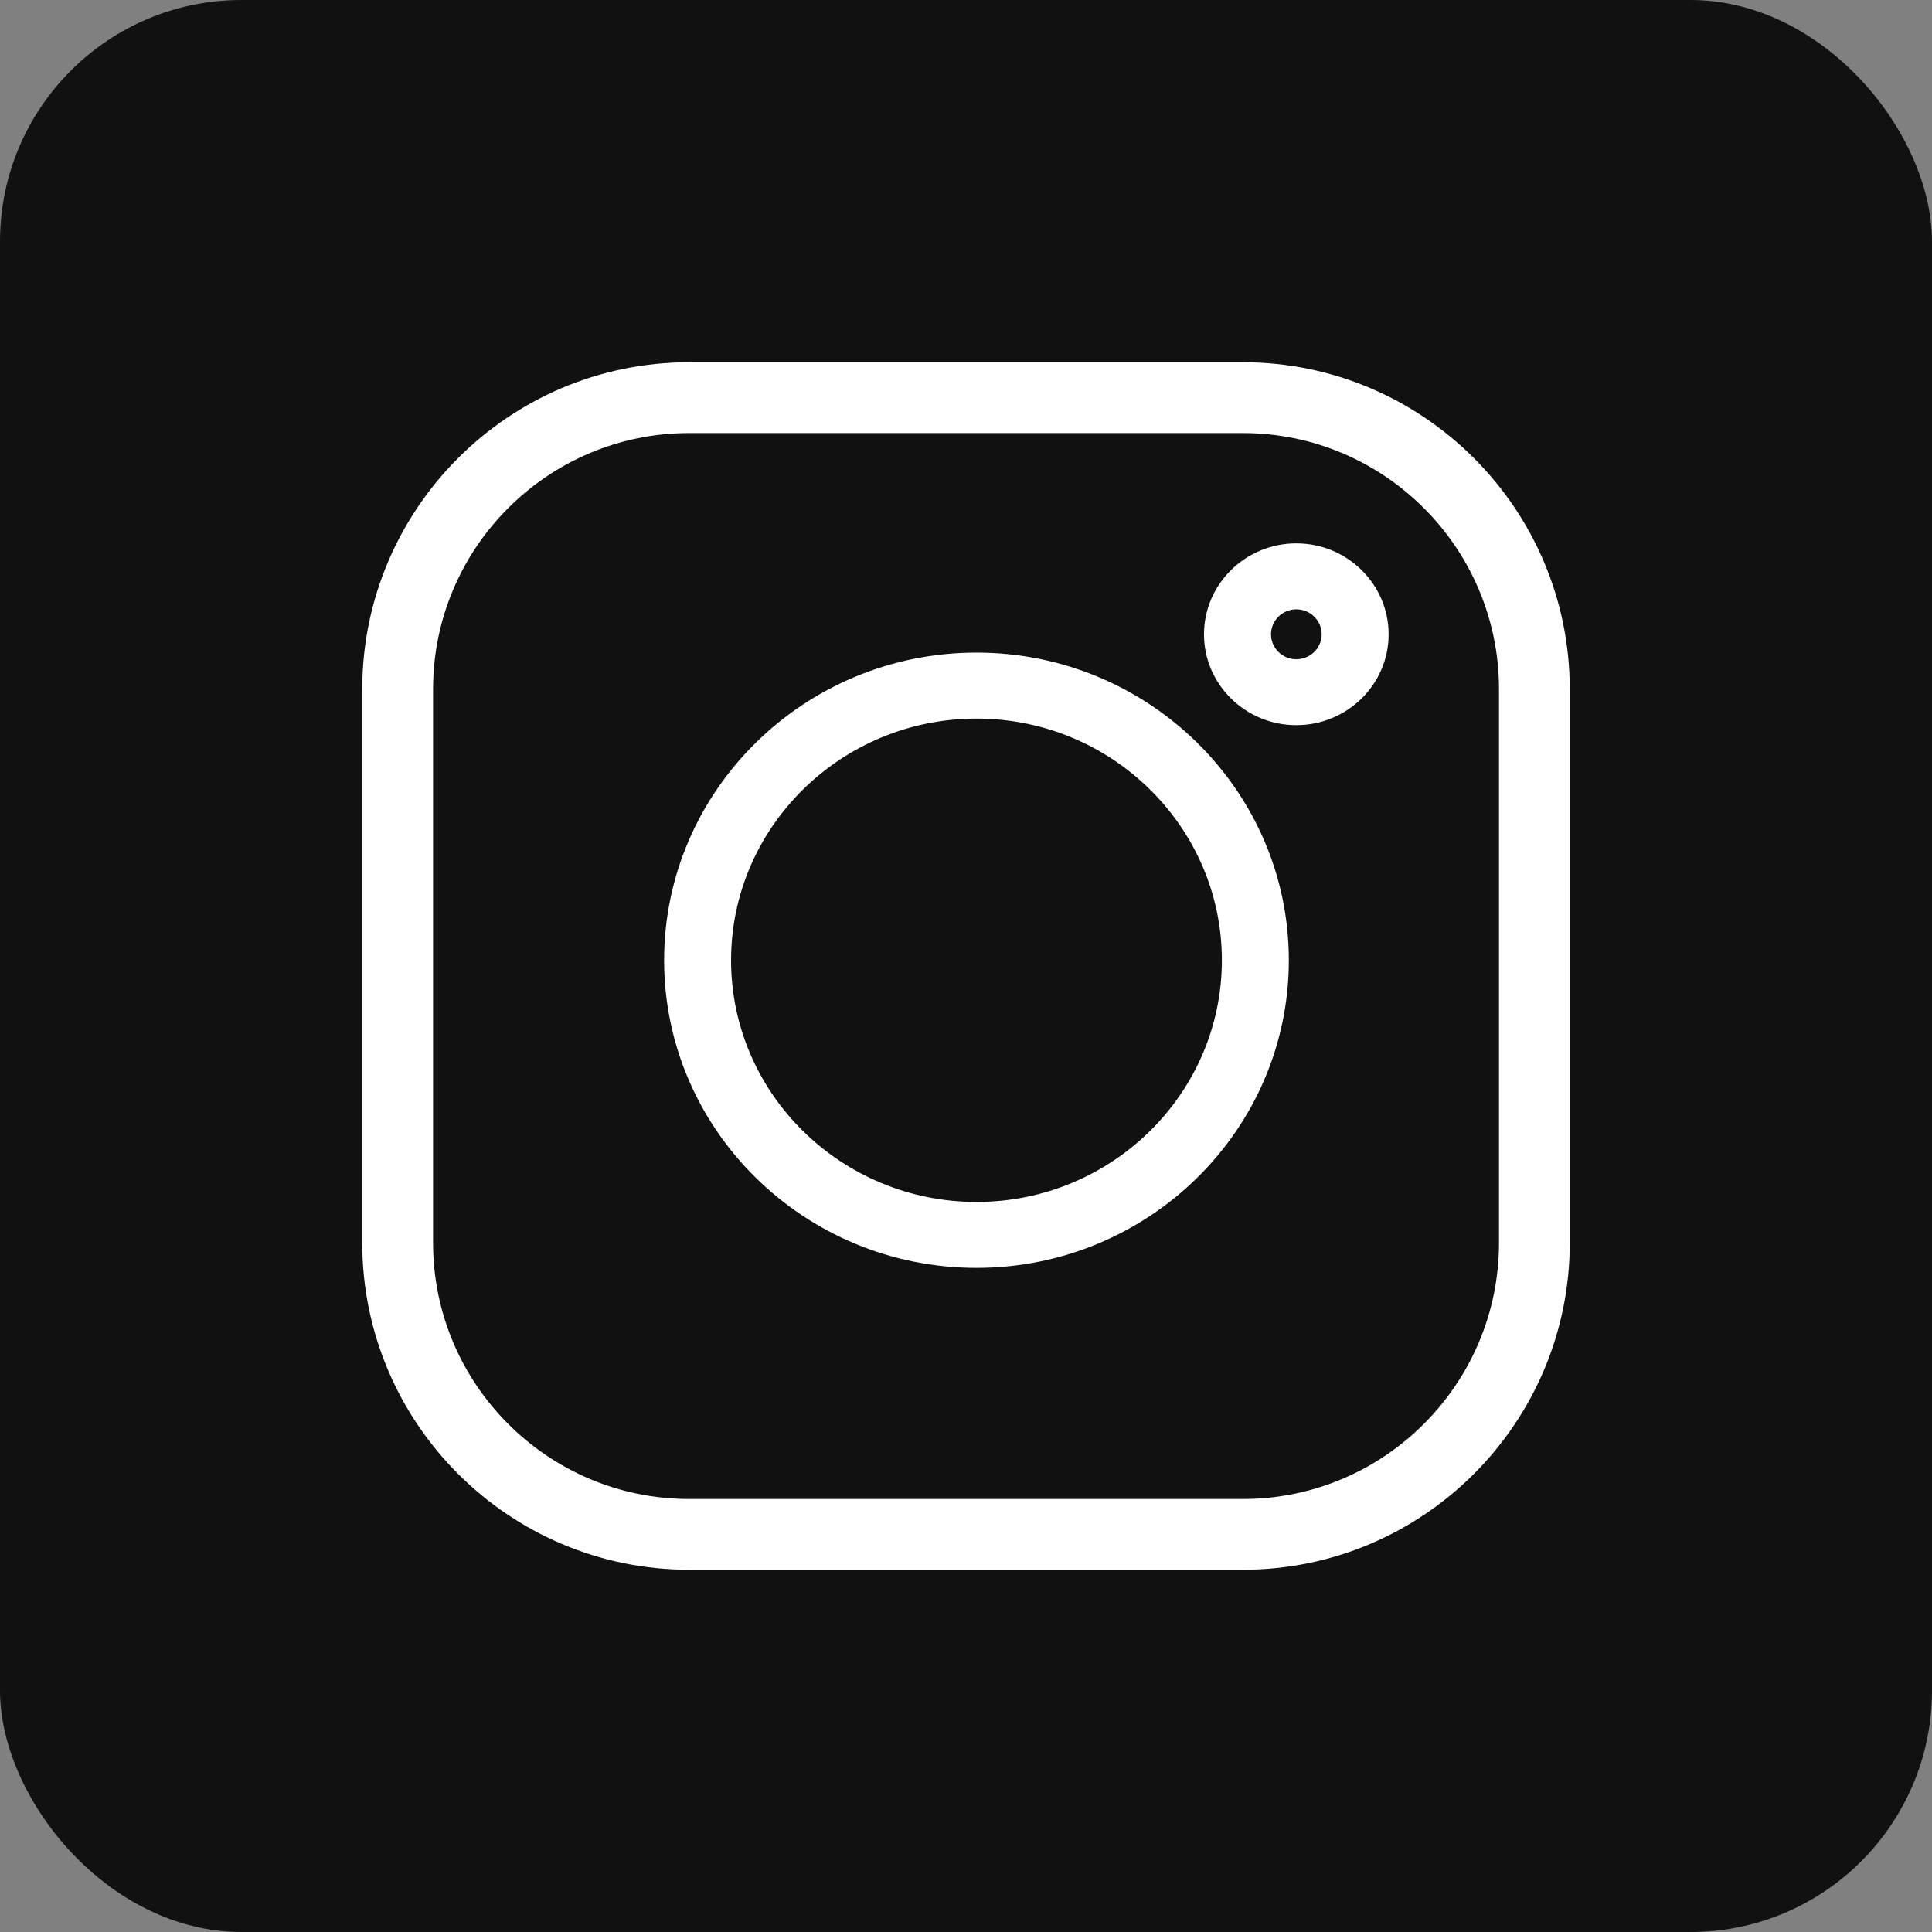
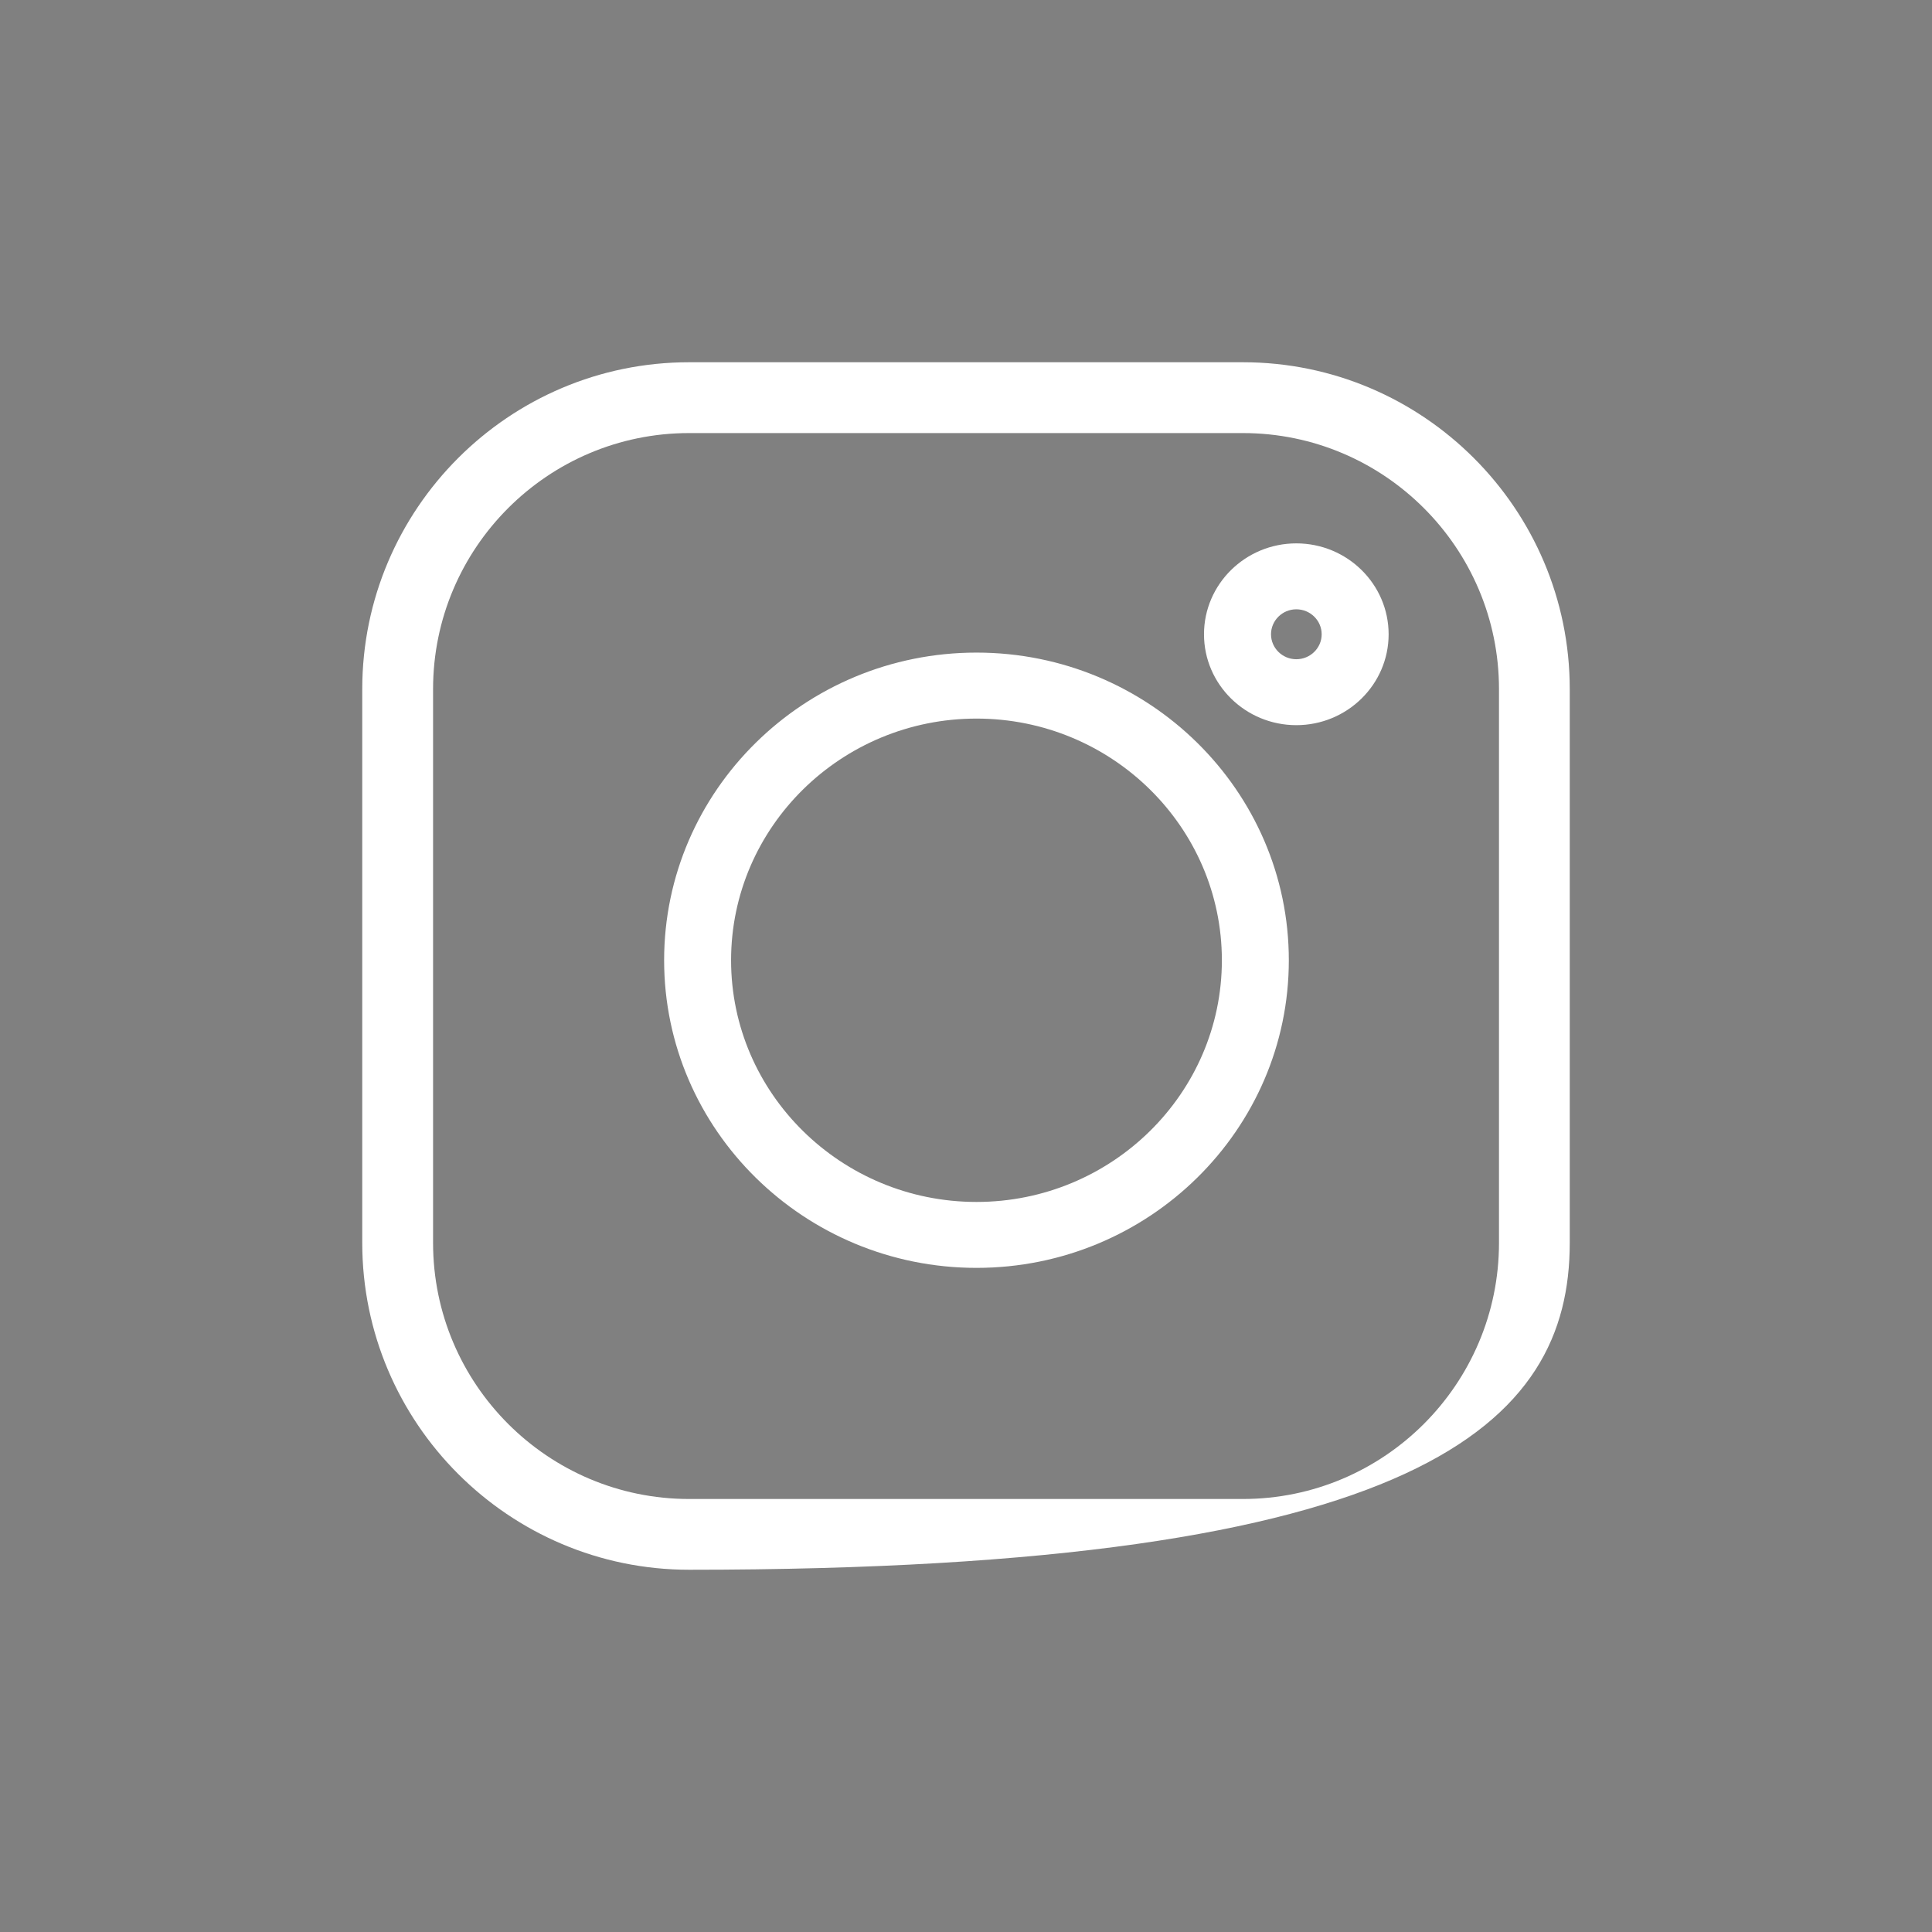
<svg xmlns="http://www.w3.org/2000/svg" width="32" height="32" viewBox="0 0 32 32" fill="none">
  <rect x="0" y="0" width="32" height="32" fill="#808080" stroke="none" />
-   <rect width="32" height="32" rx="4" fill="#111111" />
-   <path d="M20.586 6H11.414C8.429 6 6 8.429 6 11.414V20.586C6 23.571 8.429 26 11.414 26H20.586C23.571 26 26 23.571 26 20.586V11.414C26 8.429 23.571 6 20.586 6ZM24.828 20.586C24.828 22.925 22.925 24.828 20.586 24.828H11.414C9.075 24.828 7.173 22.925 7.173 20.586V11.414C7.173 9.075 9.075 7.173 11.414 7.173H20.586C22.925 7.173 24.828 9.075 24.828 11.414V20.586Z" fill="white" />
+   <path d="M20.586 6H11.414C8.429 6 6 8.429 6 11.414V20.586C6 23.571 8.429 26 11.414 26C23.571 26 26 23.571 26 20.586V11.414C26 8.429 23.571 6 20.586 6ZM24.828 20.586C24.828 22.925 22.925 24.828 20.586 24.828H11.414C9.075 24.828 7.173 22.925 7.173 20.586V11.414C7.173 9.075 9.075 7.173 11.414 7.173H20.586C22.925 7.173 24.828 9.075 24.828 11.414V20.586Z" fill="white" />
  <path d="M16.174 10.809C13.321 10.809 11 13.095 11 15.905C11 18.714 13.321 21 16.174 21C19.027 21 21.347 18.714 21.347 15.905C21.347 13.095 19.027 10.809 16.174 10.809ZM16.174 19.908C13.933 19.908 12.109 18.112 12.109 15.905C12.109 13.698 13.933 11.902 16.174 11.902C18.415 11.902 20.238 13.698 20.238 15.905C20.238 18.112 18.415 19.908 16.174 19.908ZM21.471 9C20.628 9 19.942 9.675 19.942 10.506C19.942 11.336 20.628 12.011 21.471 12.011C22.314 12.011 23 11.336 23 10.506C23 9.675 22.314 9 21.471 9ZM21.471 10.919C21.24 10.919 21.052 10.733 21.052 10.506C21.052 10.278 21.24 10.092 21.471 10.092C21.703 10.092 21.891 10.278 21.891 10.506C21.891 10.733 21.703 10.919 21.471 10.919Z" fill="white" />
</svg>